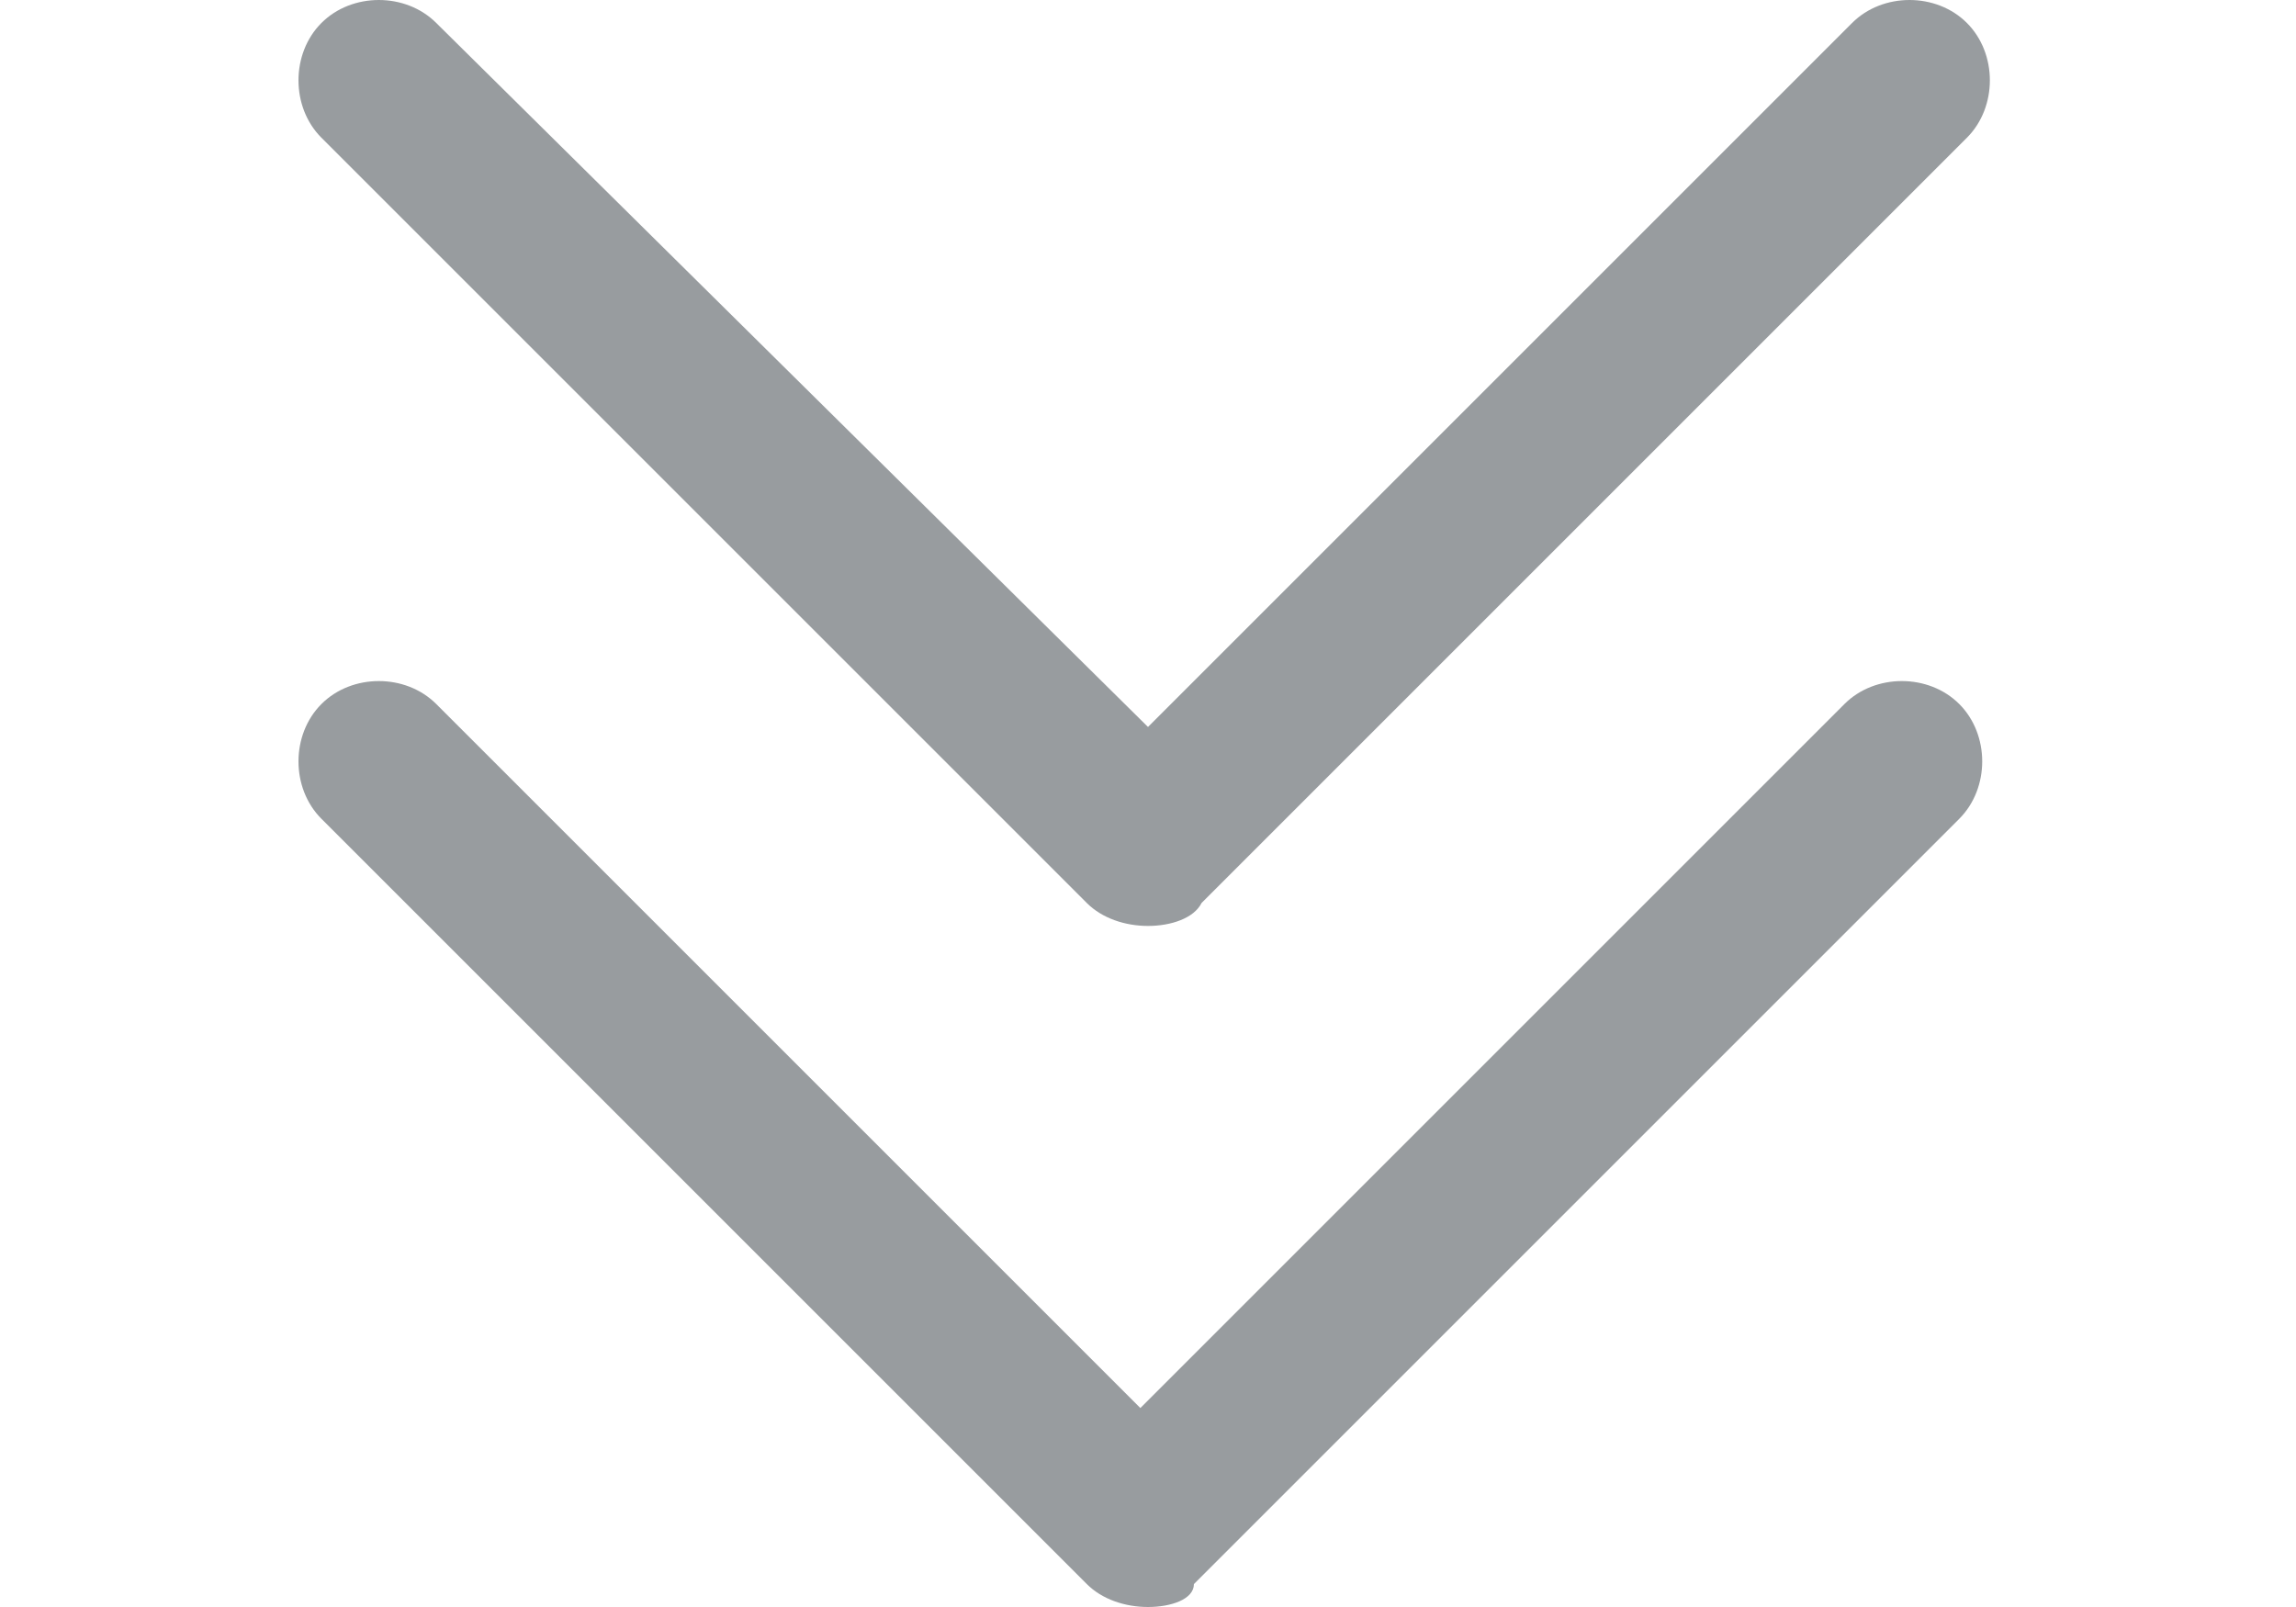
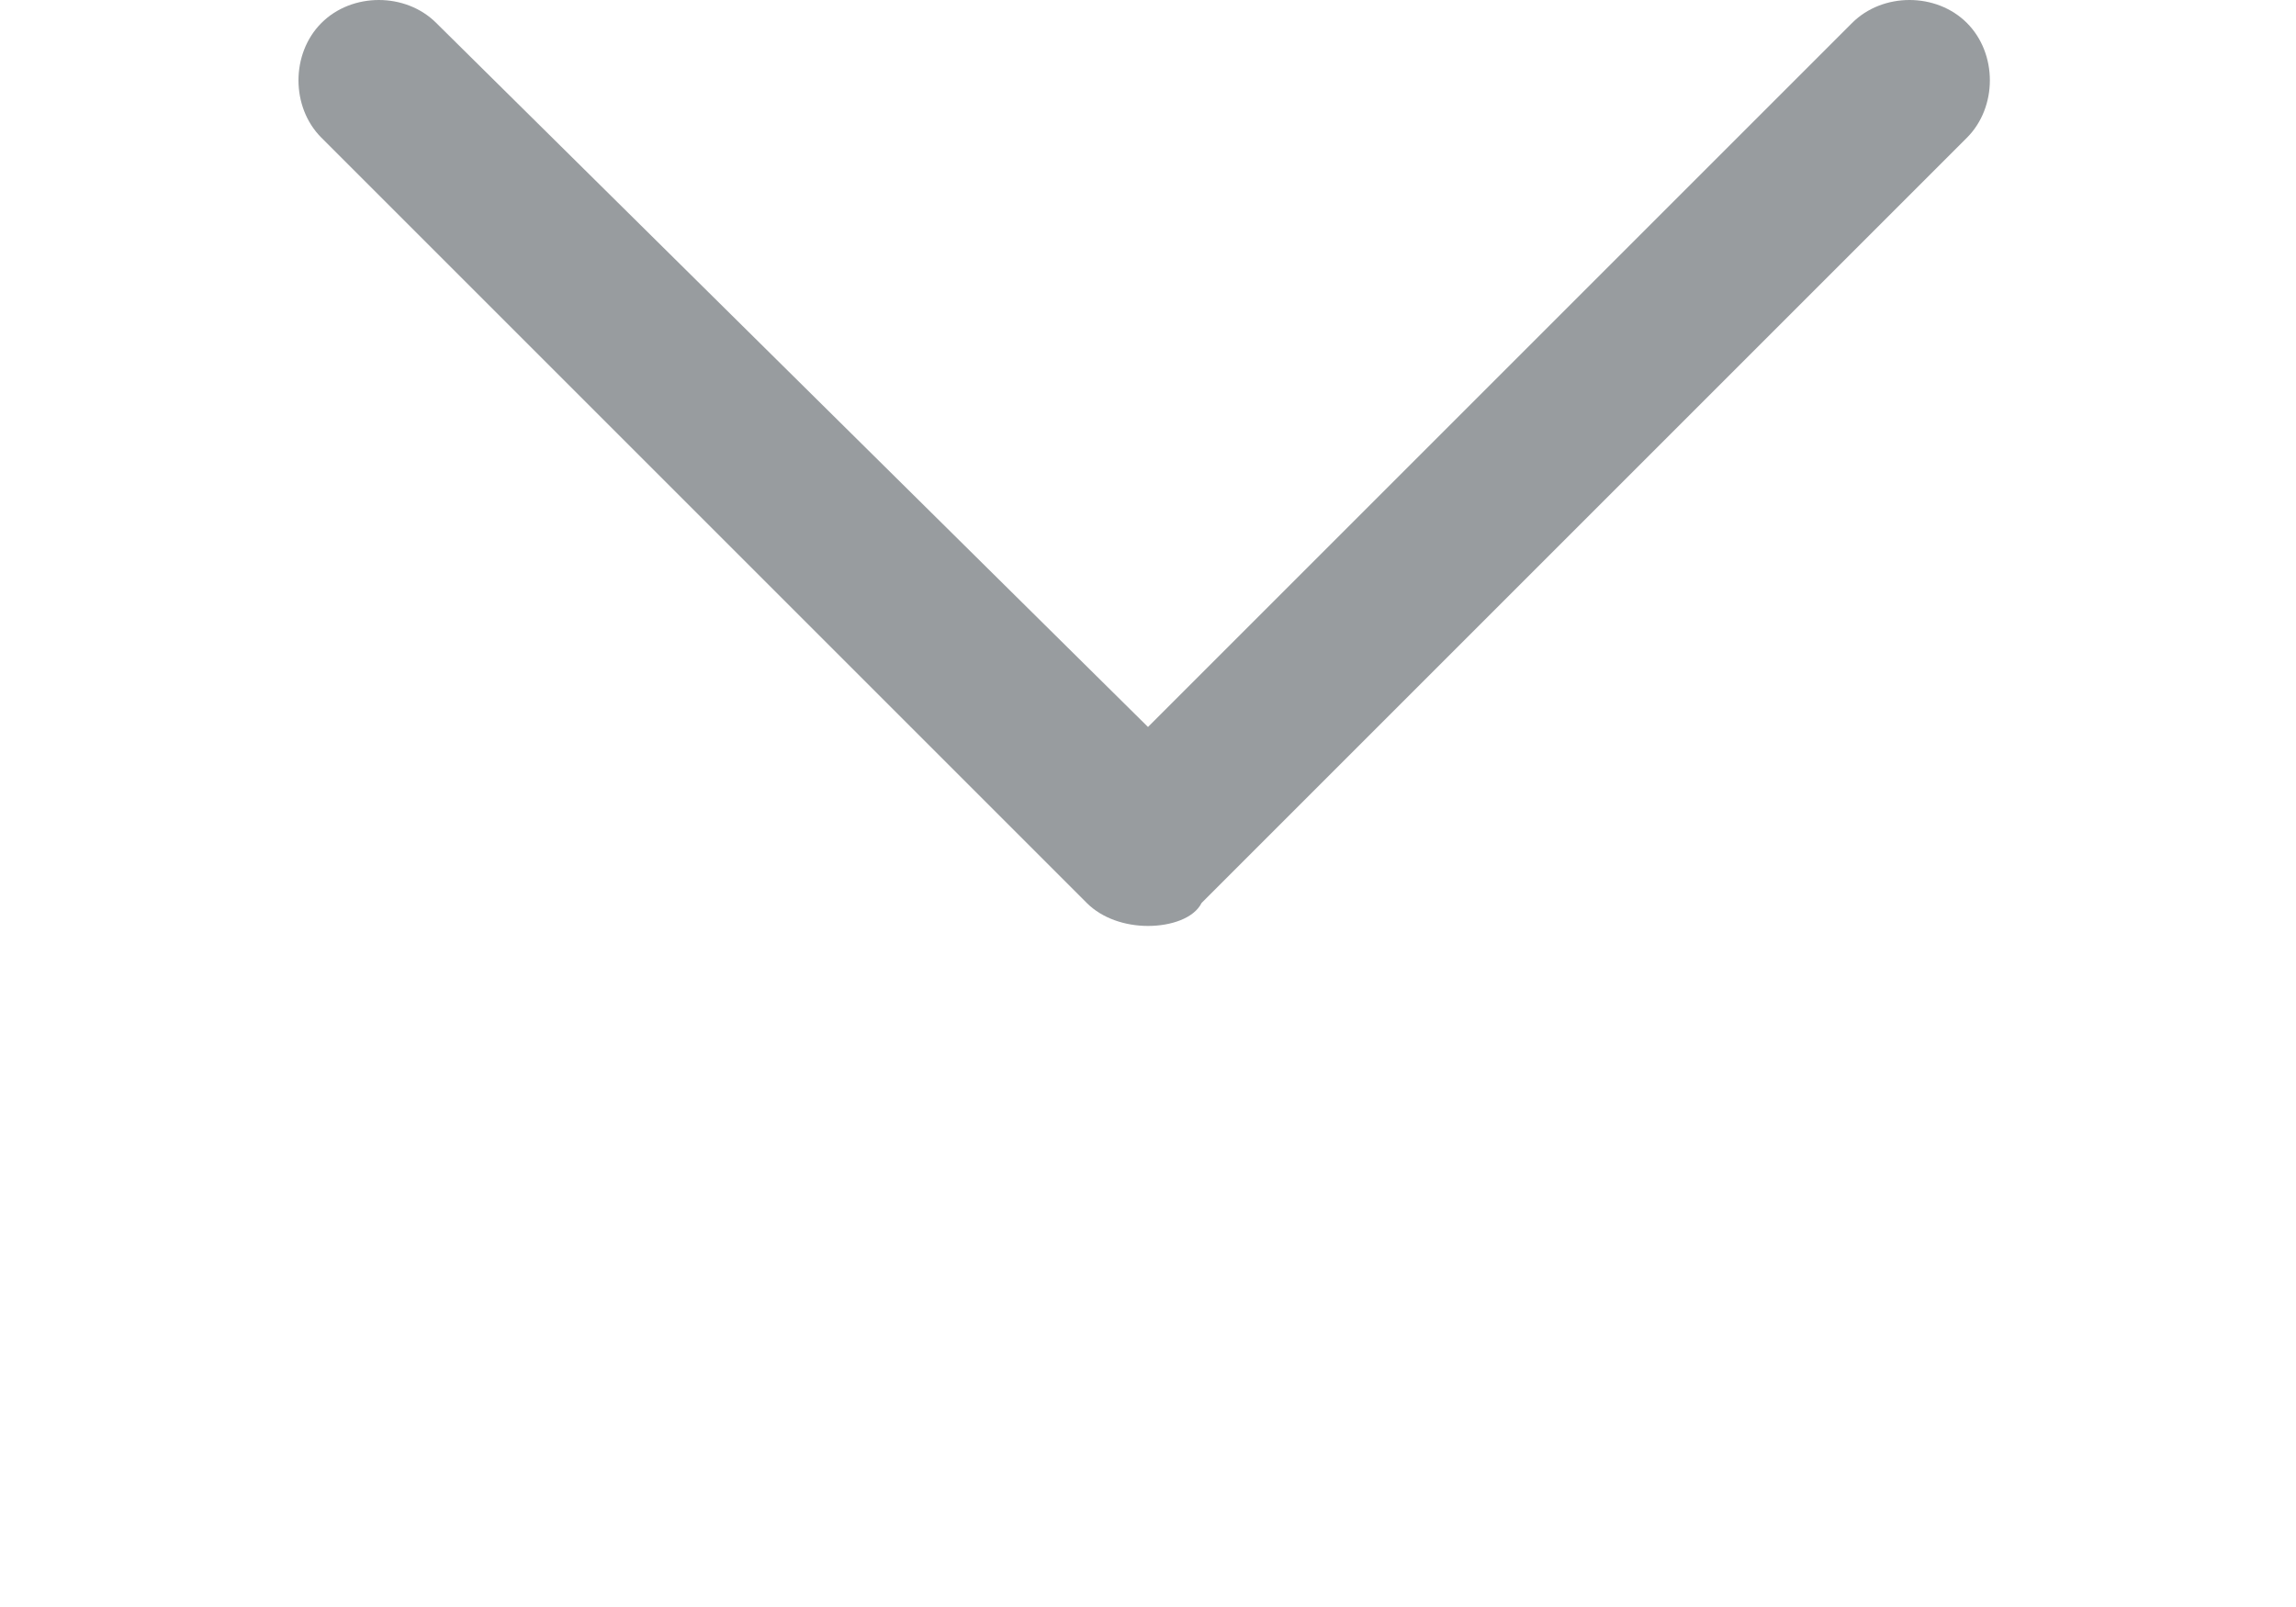
<svg xmlns="http://www.w3.org/2000/svg" version="1.1" id="Ebene_1" x="0px" y="0px" width="30px" height="21px" viewBox="0 0 30 21" style="enable-background:new 0 0 30 21;" xml:space="preserve">
  <style type="text/css">
	.st0{fill:#989C9F;}
</style>
  <g id="XMLID_1_">
    <path id="XMLID_109_" class="st0" d="M15,12.1L15,12.1c-0.3,0-0.6-0.1-0.8-0.3l-10-10c-0.4-0.4-0.4-1.1,0-1.5   c0.4-0.4,1.1-0.4,1.5,0L15,9.5l9.2-9.2c0.4-0.4,1.1-0.4,1.5,0c0.4,0.4,0.4,1.1,0,1.5l-10,10C15.6,12,15.3,12.1,15,12.1z" />
-     <path id="XMLID_110_" class="st0" d="M15,21c-0.3,0-0.6-0.1-0.8-0.3l-10-10c-0.4-0.4-0.4-1.1,0-1.5c0.4-0.4,1.1-0.4,1.5,0l9.2,9.2   l9.2-9.2c0.4-0.4,1.1-0.4,1.5,0c0.4,0.4,0.4,1.1,0,1.5l-10,10C15.6,20.9,15.3,21,15,21z" />
  </g>
</svg>